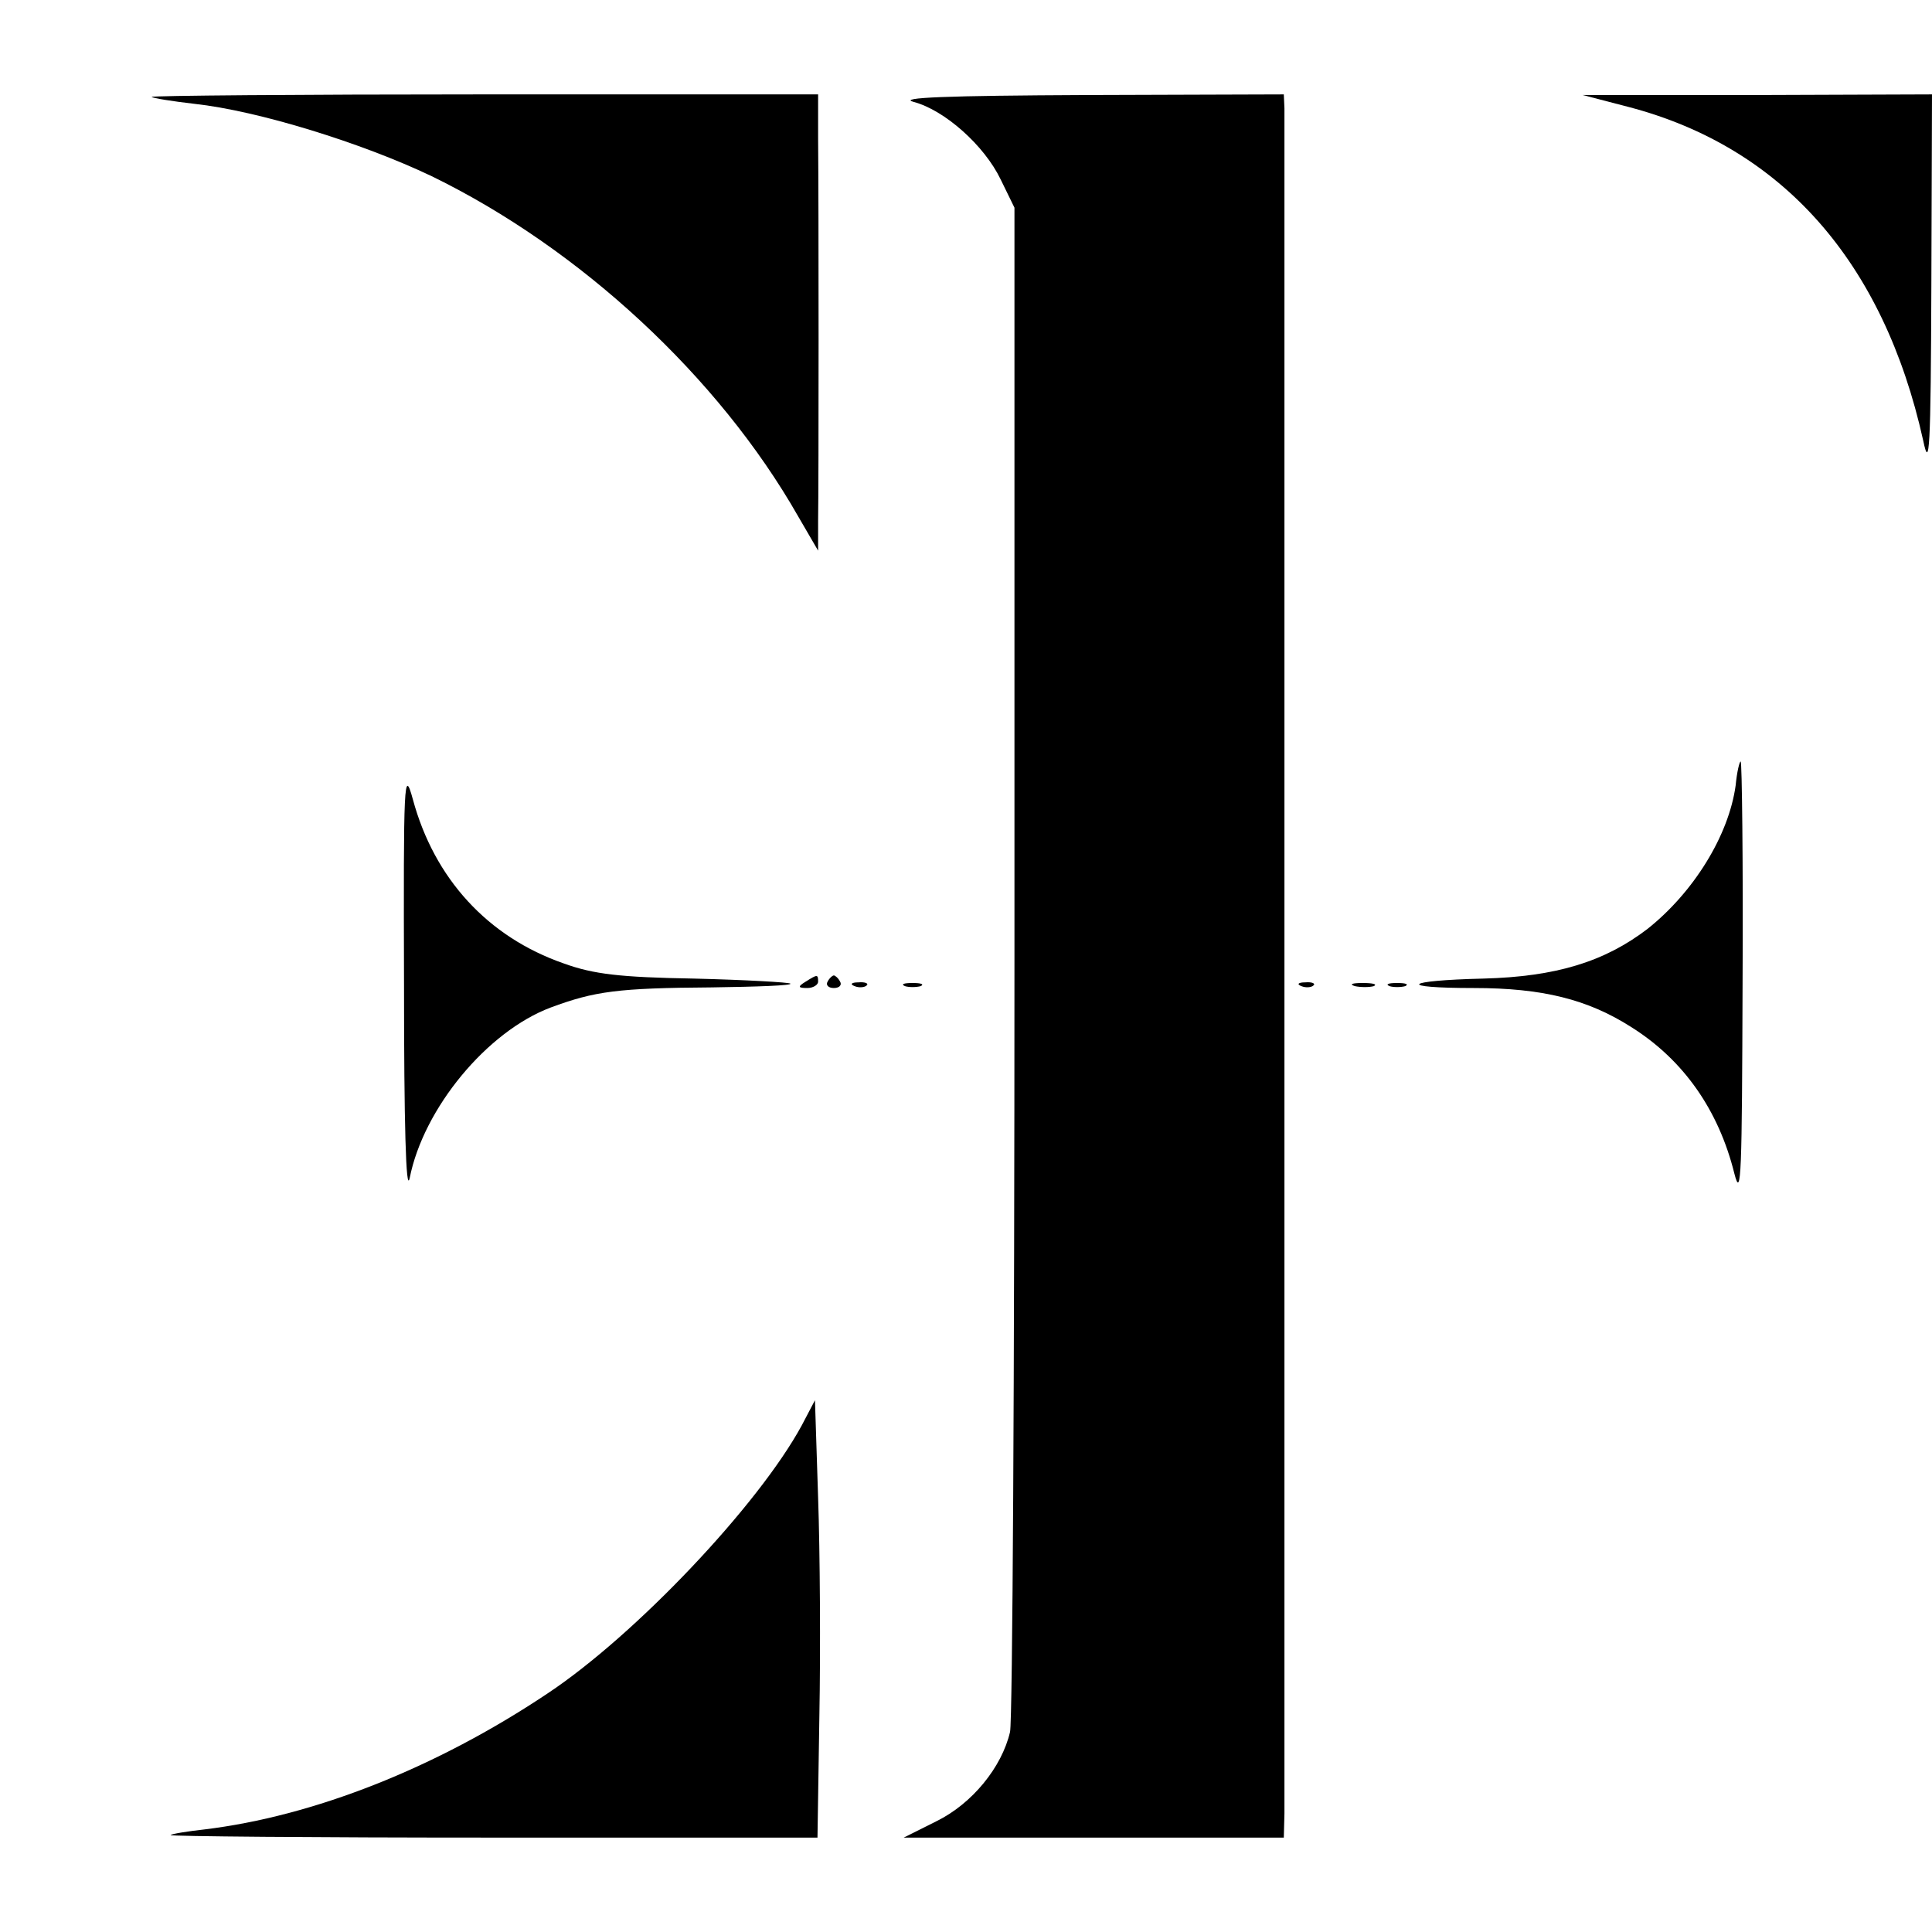
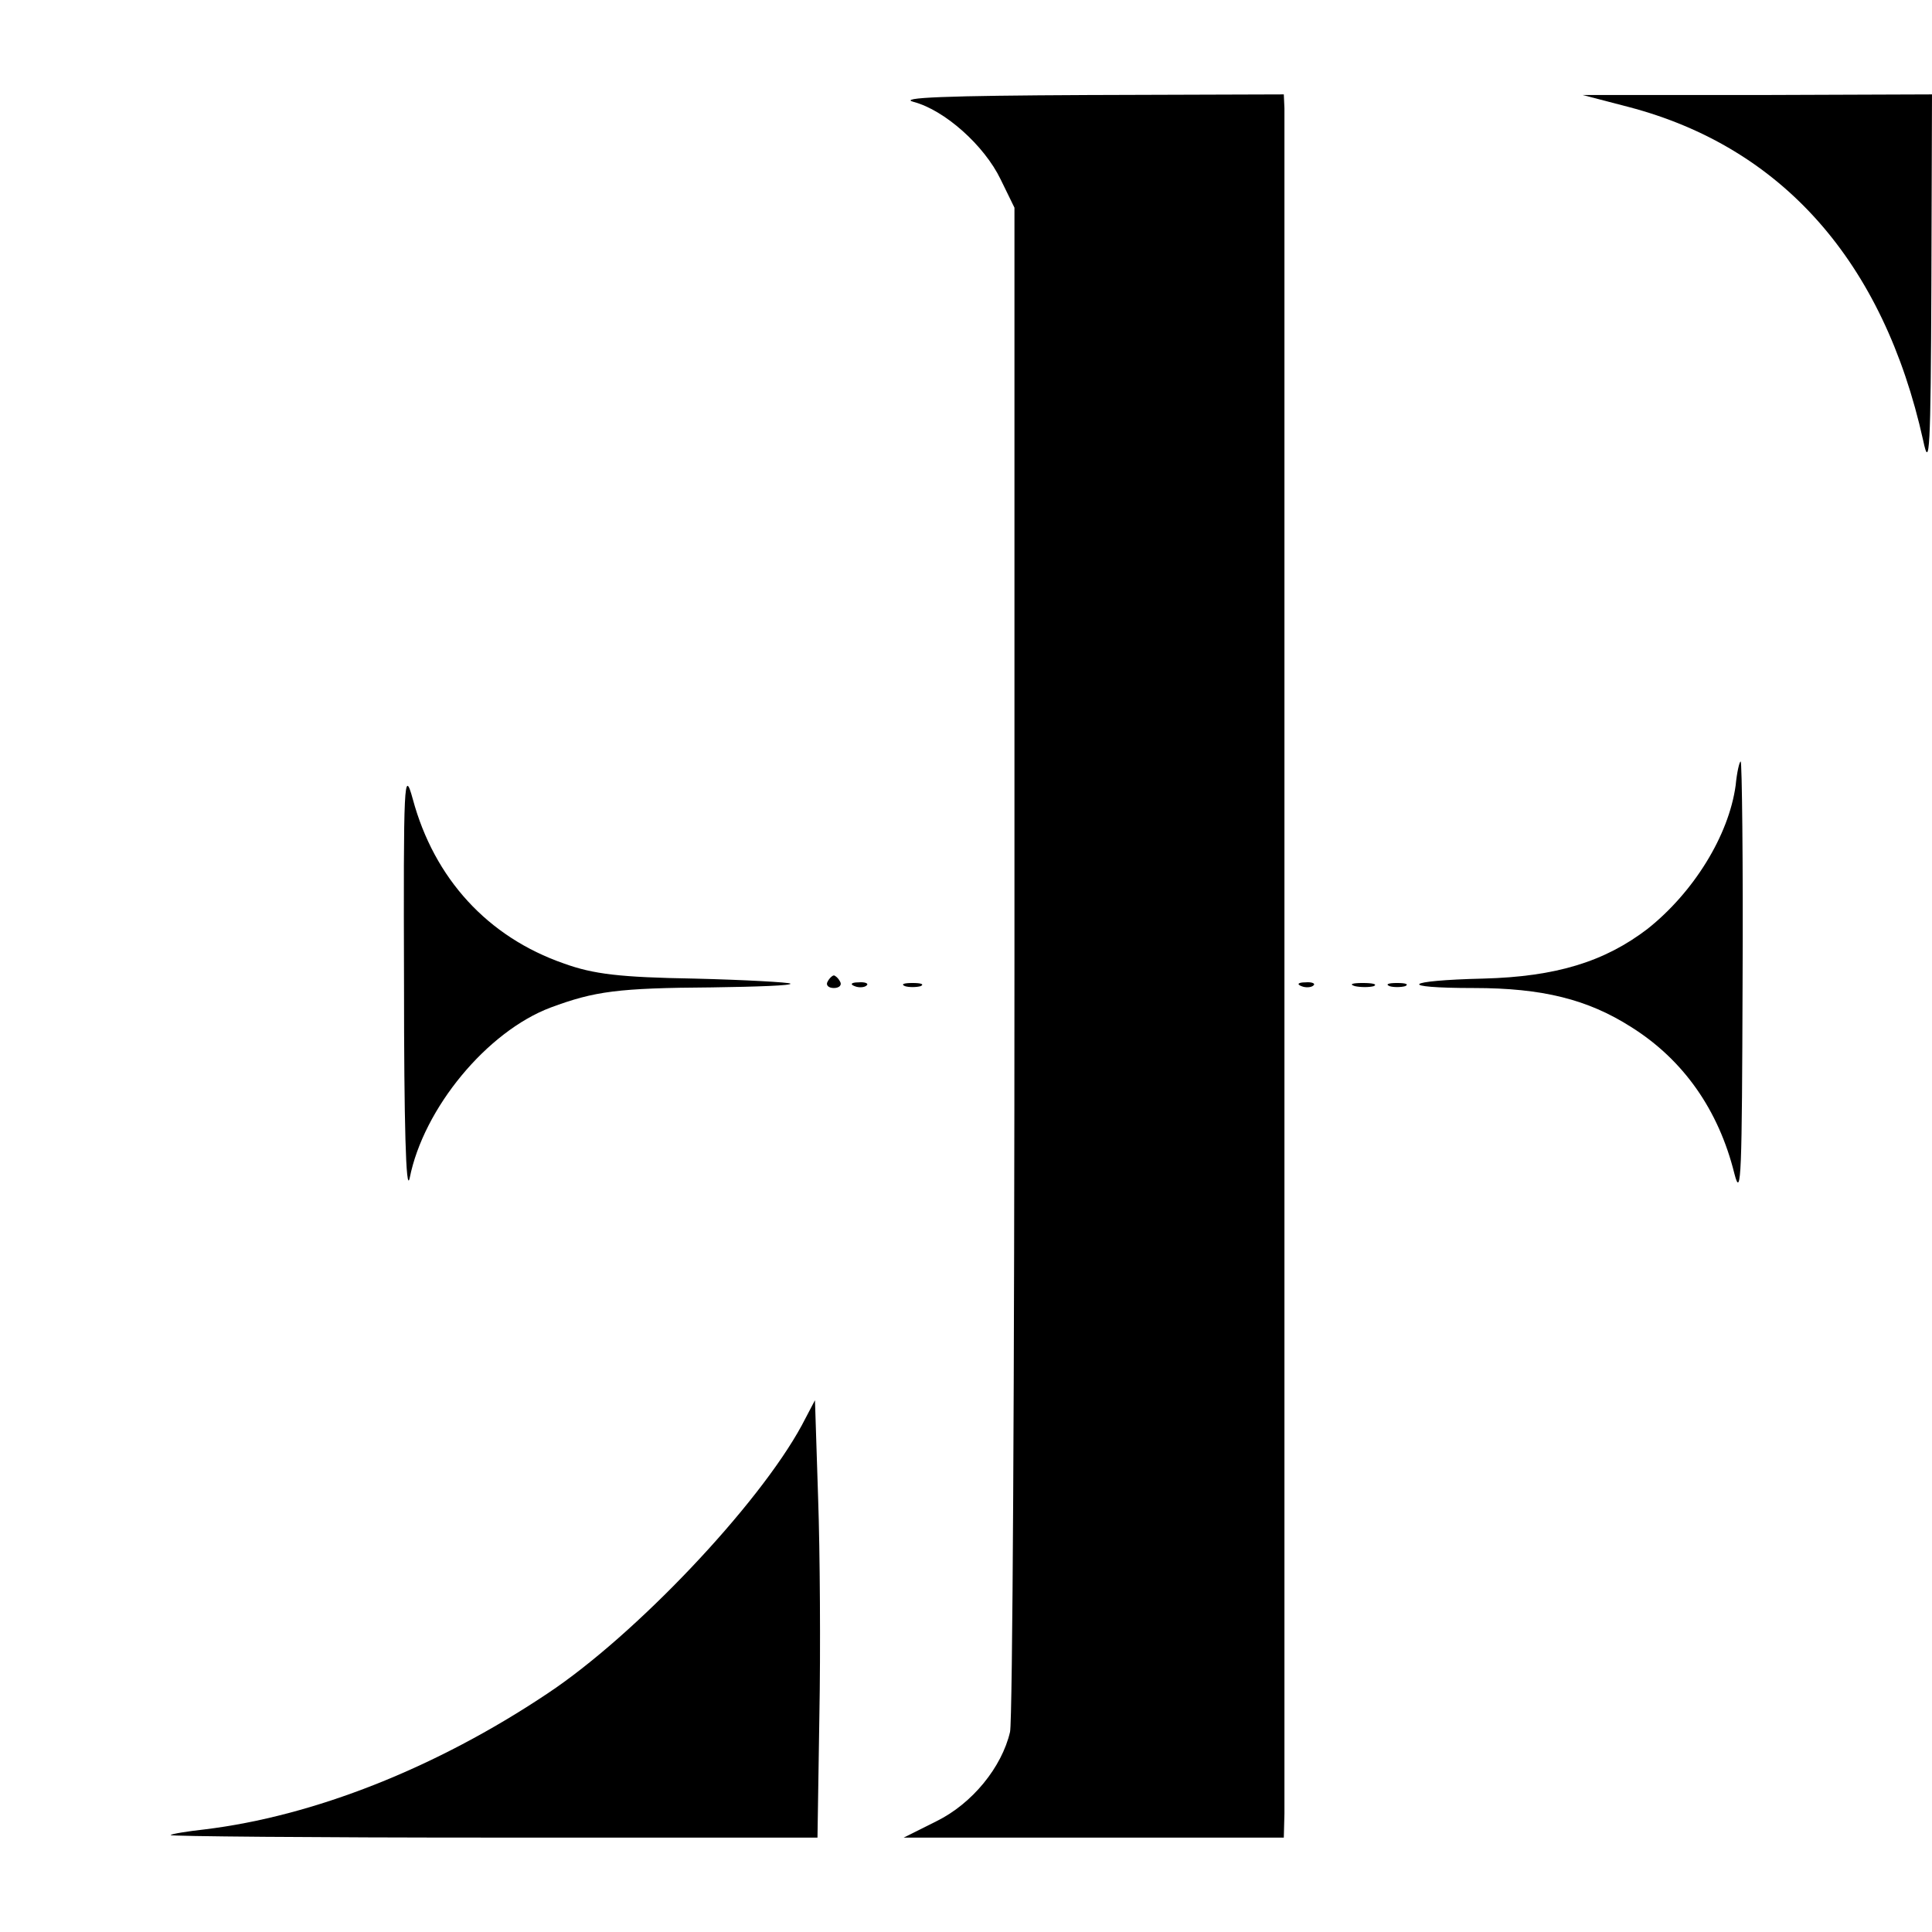
<svg xmlns="http://www.w3.org/2000/svg" version="1.0" width="307pt" height="307pt" viewBox="0 0 307 307" preserveAspectRatio="xMidYMid meet">
  <g transform="translate(0,307) scale(0.1,-0.1)" fill="#000000" stroke="none">
-     <path d="M241 2916 c2 -2 33 -7 68 -11 101 -11 266 -62 377 -115 236 -115 456 -319 582 -540 l32 -55 0 48 c1 55 1 504 0 607 l0 70 -532 0 c-292 0 -529 -2 -527 -4z" />
    <path d="M1452 2908 c49 -13 112 -69 138 -123 l22 -45 0 -1194 c0 -657 -3 -1209 -7 -1228 -13 -56 -60 -114 -117 -142 l-52 -26 302 0 302 0 1 38 c0 49 0 2680 0 2710 l-1 22 -312 -1 c-224 -1 -303 -4 -276 -11z" />
    <path d="M2588 2900 c244 -64 405 -246 468 -530 10 -48 12 -16 13 248 l1 302 -277 -1 -278 0 73 -19z" />
    <path d="M2758 1822 c-11 -80 -67 -170 -140 -228 -68 -52 -145 -76 -261 -79 -127 -3 -139 -15 -15 -15 109 0 181 -18 250 -62 83 -52 139 -132 164 -233 11 -43 12 1 13 303 1 193 -1 352 -3 352 -2 0 -6 -17 -8 -38z" />
    <path d="M642 1505 c0 -218 3 -334 9 -307 22 111 123 233 224 271 70 26 107 31 256 32 72 1 128 3 125 6 -2 2 -71 6 -153 8 -118 2 -160 7 -207 24 -121 42 -206 135 -240 261 -14 51 -15 31 -14 -295z" />
-     <path d="M1280 1510 c-13 -8 -12 -10 3 -10 9 0 17 5 17 10 0 12 -1 12 -20 0z" />
    <path d="M1315 1510 c-3 -5 1 -10 10 -10 9 0 13 5 10 10 -3 6 -8 10 -10 10 -2 0 -7 -4 -10 -10z" />
    <path d="M1358 1503 c7 -3 16 -2 19 1 4 3 -2 6 -13 5 -11 0 -14 -3 -6 -6z" />
    <path d="M1438 1503 c6 -2 18 -2 25 0 6 3 1 5 -13 5 -14 0 -19 -2 -12 -5z" />
    <path d="M2068 1503 c7 -3 16 -2 19 1 4 3 -2 6 -13 5 -11 0 -14 -3 -6 -6z" />
    <path d="M2153 1503 c9 -2 23 -2 30 0 6 3 -1 5 -18 5 -16 0 -22 -2 -12 -5z" />
    <path d="M2208 1503 c6 -2 18 -2 25 0 6 3 1 5 -13 5 -14 0 -19 -2 -12 -5z" />
    <path d="M1274 805 c-69 -127 -264 -333 -404 -426 -178 -119 -372 -195 -545 -216 -27 -3 -52 -7 -54 -9 -2 -2 228 -4 512 -4 l516 0 3 193 c2 105 1 262 -2 347 l-5 155 -21 -40z" />
  </g>
</svg>